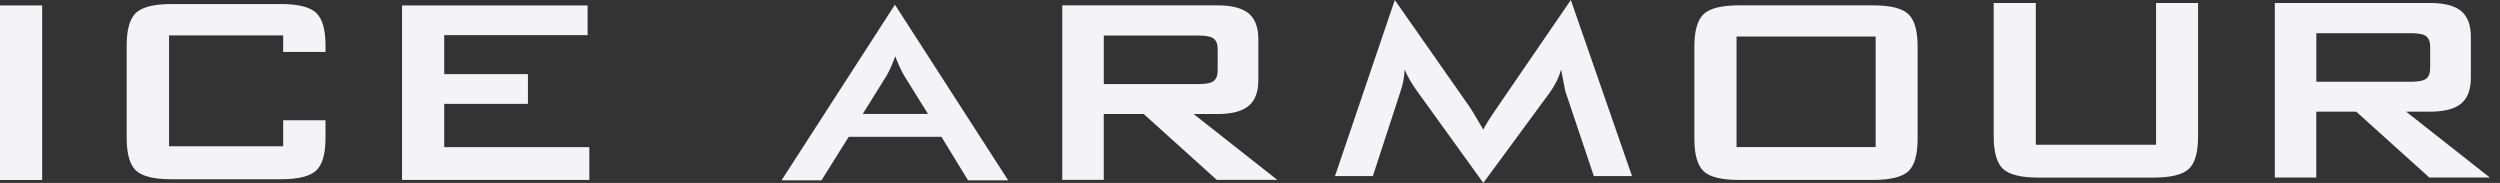
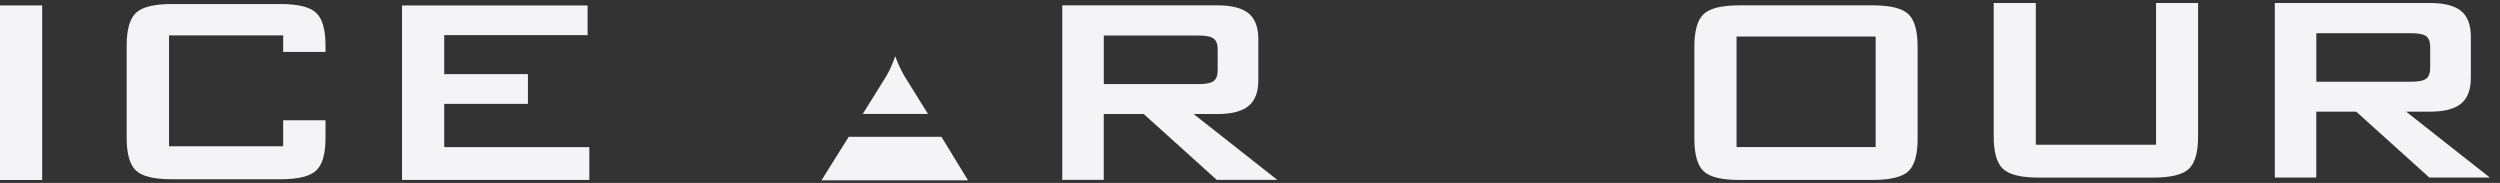
<svg xmlns="http://www.w3.org/2000/svg" width="246" height="18" viewBox="0 0 246 18" fill="none">
  <rect x="0" y="0" width="246" height="18" fill="#333333" stroke="none" />
  <path d="M0 17.712V0.536H4.149V17.712H0Z" fill="#F4F4F7" />
  <path d="M39.559 17.712V0.536H57.819V3.46H43.712V7.295H51.948V10.219H43.712V14.475H57.99V17.707H39.563L39.559 17.712Z" fill="#F4F4F7" />
-   <path d="M95.252 17.742L92.639 13.464H83.512L80.835 17.742H76.902L88.062 0.462L99.204 17.742H95.252ZM84.895 11.212H91.315L88.954 7.421C88.819 7.178 88.675 6.9 88.531 6.588C88.382 6.271 88.238 5.924 88.089 5.538C87.963 5.902 87.828 6.241 87.688 6.553C87.548 6.87 87.404 7.156 87.256 7.421L84.895 11.212Z" fill="#F4F4F7" />
+   <path d="M95.252 17.742L92.639 13.464H83.512L80.835 17.742H76.902L99.204 17.742H95.252ZM84.895 11.212H91.315L88.954 7.421C88.819 7.178 88.675 6.9 88.531 6.588C88.382 6.271 88.238 5.924 88.089 5.538C87.963 5.902 87.828 6.241 87.688 6.553C87.548 6.87 87.404 7.156 87.256 7.421L84.895 11.212Z" fill="#F4F4F7" />
  <path d="M104.528 17.702V0.526H119.783C121.202 0.526 122.225 0.791 122.865 1.316C123.5 1.841 123.82 2.687 123.82 3.858V7.889C123.82 9.047 123.504 9.893 122.865 10.422C122.229 10.951 121.202 11.22 119.783 11.22H117.454L125.689 17.702H119.733L112.543 11.22H108.61V17.702H104.523H104.528ZM117.945 3.498H108.614V8.275H117.945C118.666 8.275 119.157 8.175 119.423 7.975C119.688 7.776 119.819 7.42 119.819 6.912V4.847C119.819 4.348 119.688 4.001 119.423 3.797C119.157 3.594 118.666 3.498 117.945 3.498Z" fill="#F4F4F7" />
-   <path d="M154.07 9.124C154.025 8.998 153.953 8.642 153.849 8.056C153.759 7.57 153.683 7.171 153.611 6.85C153.507 7.228 153.363 7.61 153.178 7.987C152.989 8.364 152.755 8.751 152.471 9.145L145.956 18L139.441 8.963C139.171 8.594 138.932 8.234 138.734 7.883C138.536 7.536 138.365 7.193 138.216 6.85C138.202 7.197 138.162 7.562 138.09 7.948C138.018 8.33 137.905 8.729 137.761 9.145L135.089 17.328H131.363L137.247 0.004L144.595 10.495C144.708 10.659 144.884 10.937 145.114 11.323C145.343 11.709 145.627 12.187 145.956 12.751C146.195 12.273 146.569 11.67 147.082 10.933C147.217 10.738 147.321 10.586 147.389 10.477L154.57 0L160.589 17.323H156.832L154.075 9.115L154.07 9.124Z" fill="#F4F4F7" />
  <path d="M166.727 4.591C166.727 3.03 167.028 1.962 167.637 1.39C168.245 0.813 169.412 0.526 171.146 0.526H184.275C186.009 0.526 187.176 0.813 187.784 1.39C188.393 1.962 188.694 3.03 188.694 4.591V13.641C188.694 15.212 188.393 16.283 187.784 16.852C187.176 17.42 186.009 17.706 184.275 17.706H171.146C169.412 17.706 168.245 17.424 167.637 16.852C167.028 16.283 166.727 15.212 166.727 13.641V4.591ZM170.876 14.47H184.563V3.598H170.876V14.47Z" fill="#F4F4F7" />
  <path d="M200.325 0.295V14.239H212.156V0.295H216.291V13.41C216.291 14.98 215.99 16.052 215.381 16.62C214.773 17.189 213.602 17.475 211.872 17.475H200.599C198.878 17.475 197.711 17.193 197.099 16.62C196.486 16.052 196.18 14.98 196.18 13.41V0.295H200.329H200.325Z" fill="#F4F4F7" />
  <path d="M223.84 17.471V0.295H239.095C240.515 0.295 241.537 0.56 242.177 1.085C242.812 1.609 243.132 2.455 243.132 3.627V7.657C243.132 8.816 242.817 9.662 242.177 10.191C241.542 10.72 240.515 10.989 239.095 10.989H236.766L245.002 17.471H239.046L231.855 10.989H227.922V17.471H223.836H223.84ZM237.257 3.267H227.927V8.043H237.257C237.978 8.043 238.469 7.944 238.735 7.744C239.001 7.544 239.131 7.189 239.131 6.681V4.616C239.131 4.117 239.001 3.77 238.735 3.566C238.469 3.362 237.978 3.267 237.257 3.267Z" fill="#F4F4F7" />
  <path d="M27.864 11.834V14.394H16.632V3.483H27.864V5.11H32.031V4.477C32.031 2.91 31.725 1.839 31.108 1.262C30.491 0.685 29.319 0.398 27.594 0.398H16.903C15.164 0.398 13.988 0.689 13.379 1.262C12.771 1.839 12.465 2.91 12.465 4.477V13.561C12.465 15.14 12.771 16.212 13.379 16.785C13.988 17.357 15.164 17.639 16.903 17.639H27.594C29.319 17.639 30.491 17.353 31.108 16.785C31.725 16.216 32.031 15.14 32.031 13.561V11.834H27.864Z" fill="#F4F4F7" />
</svg>